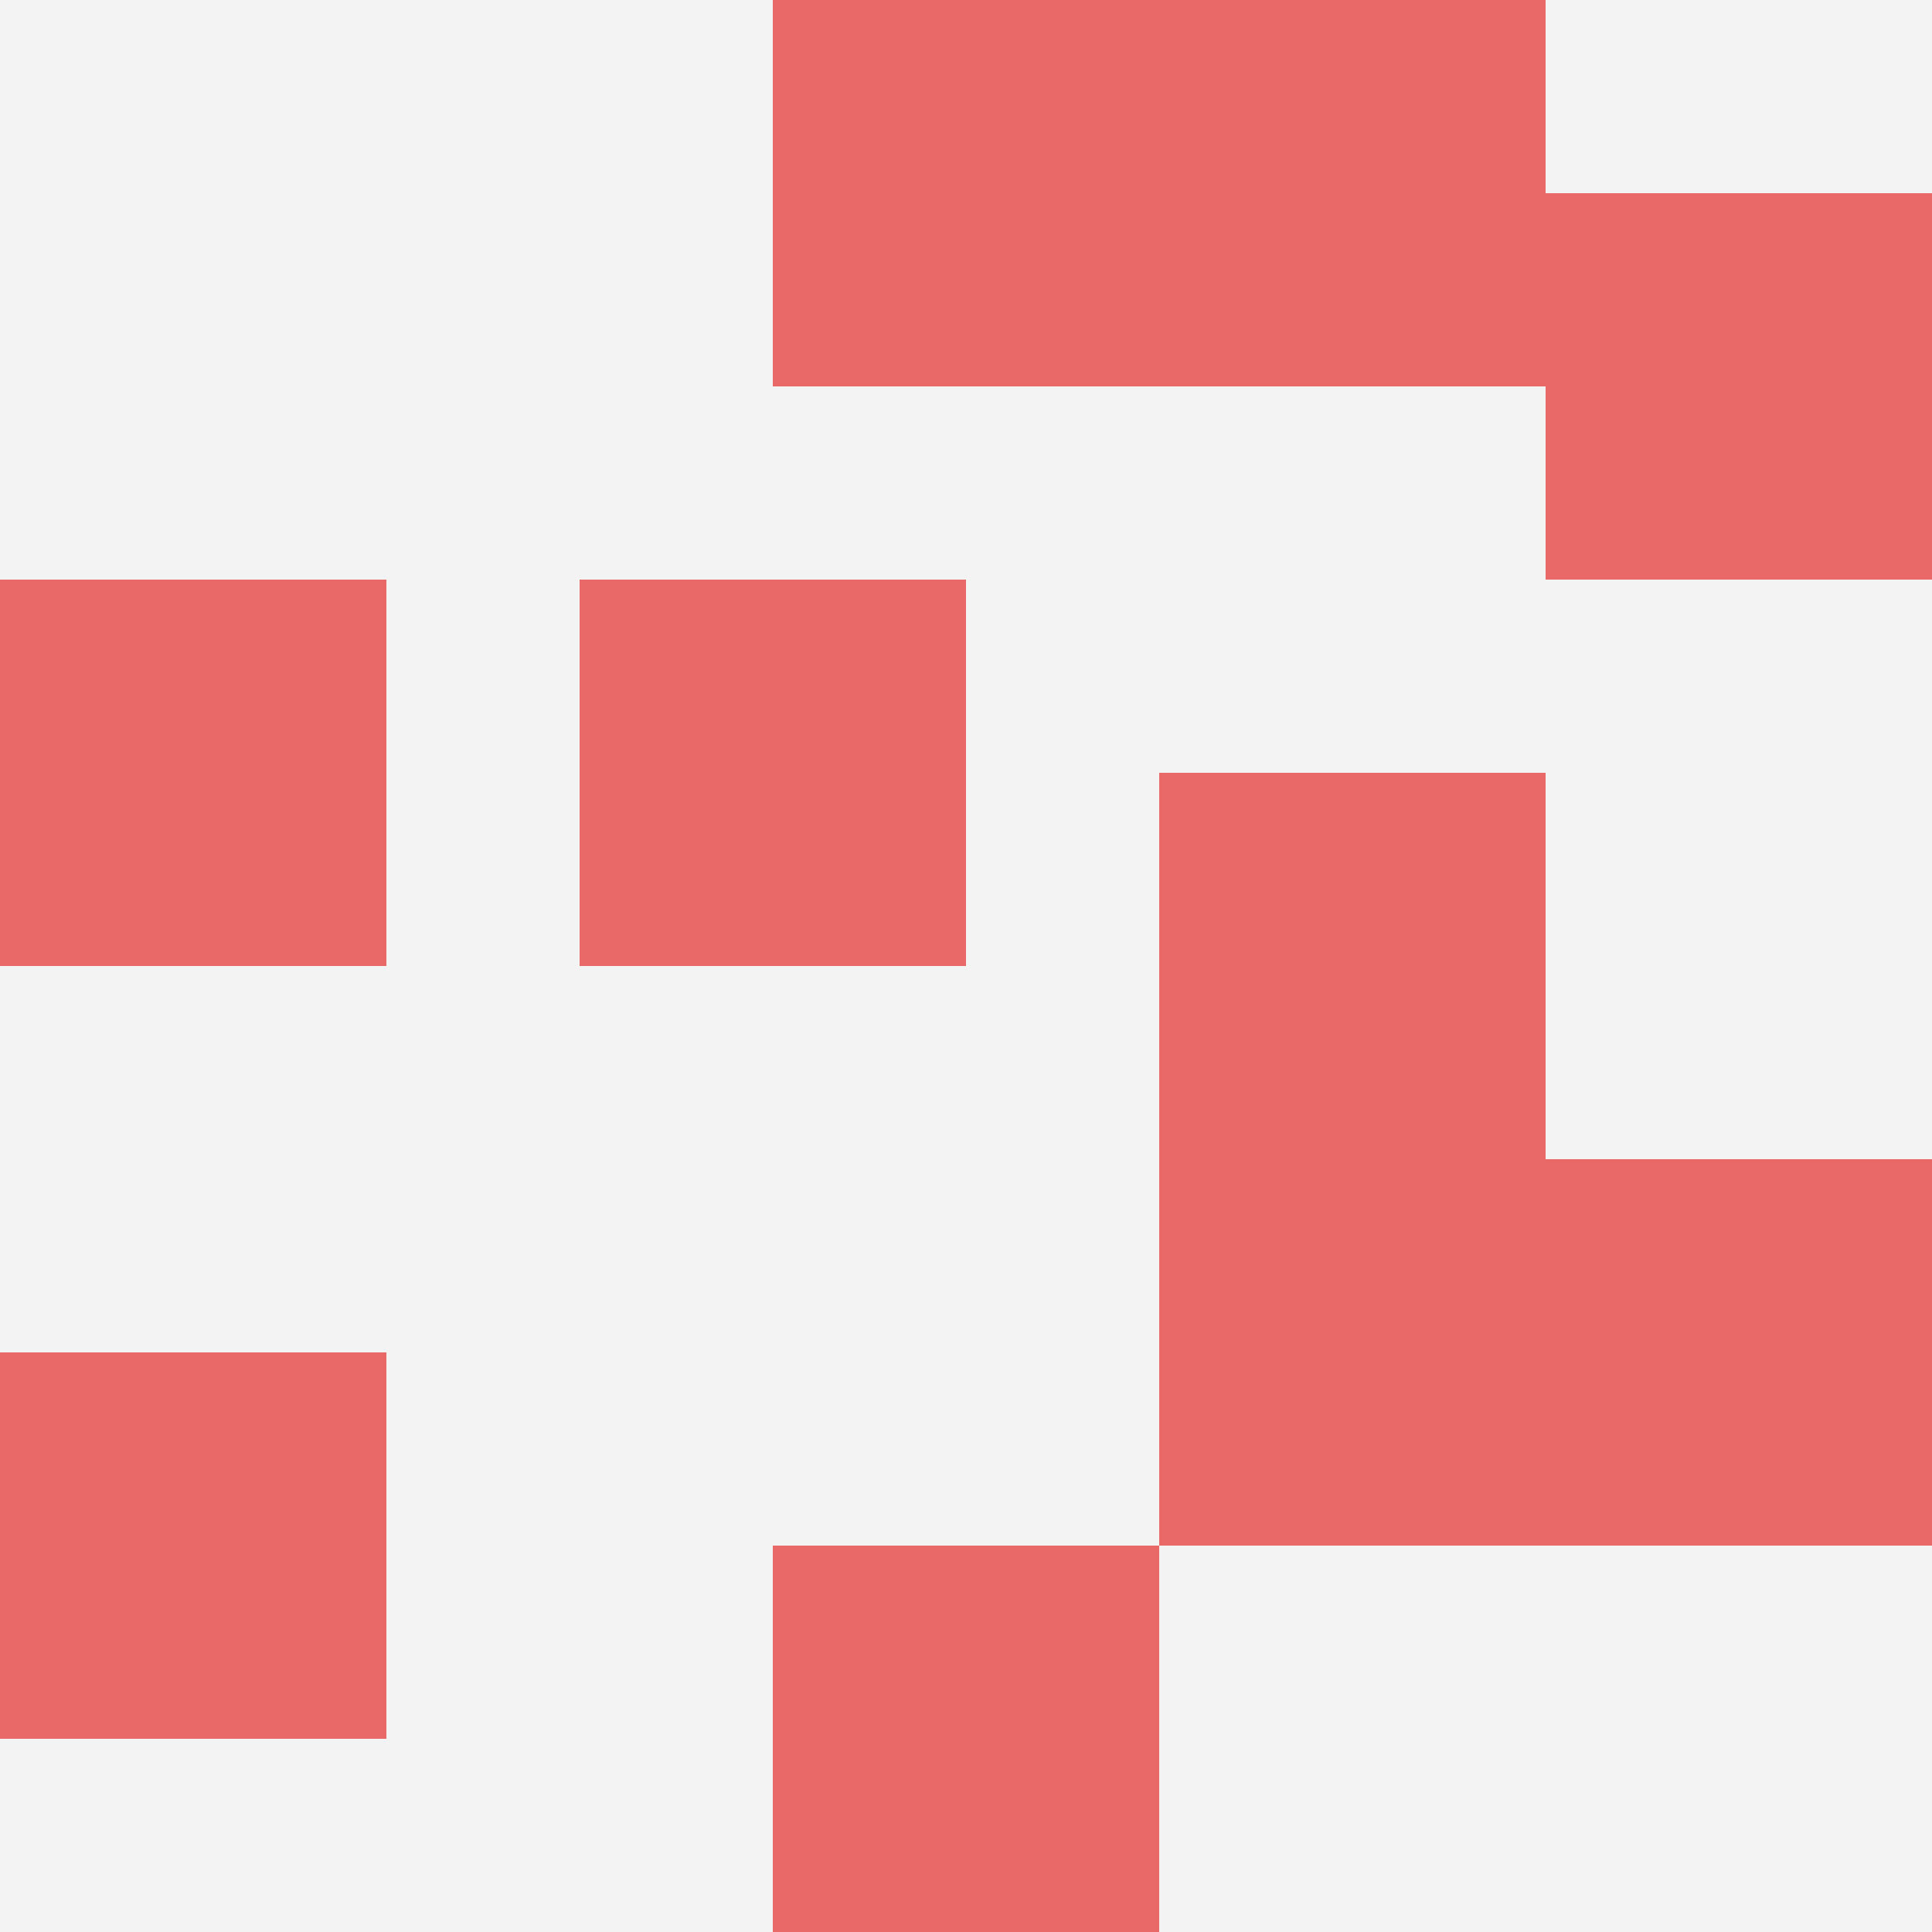
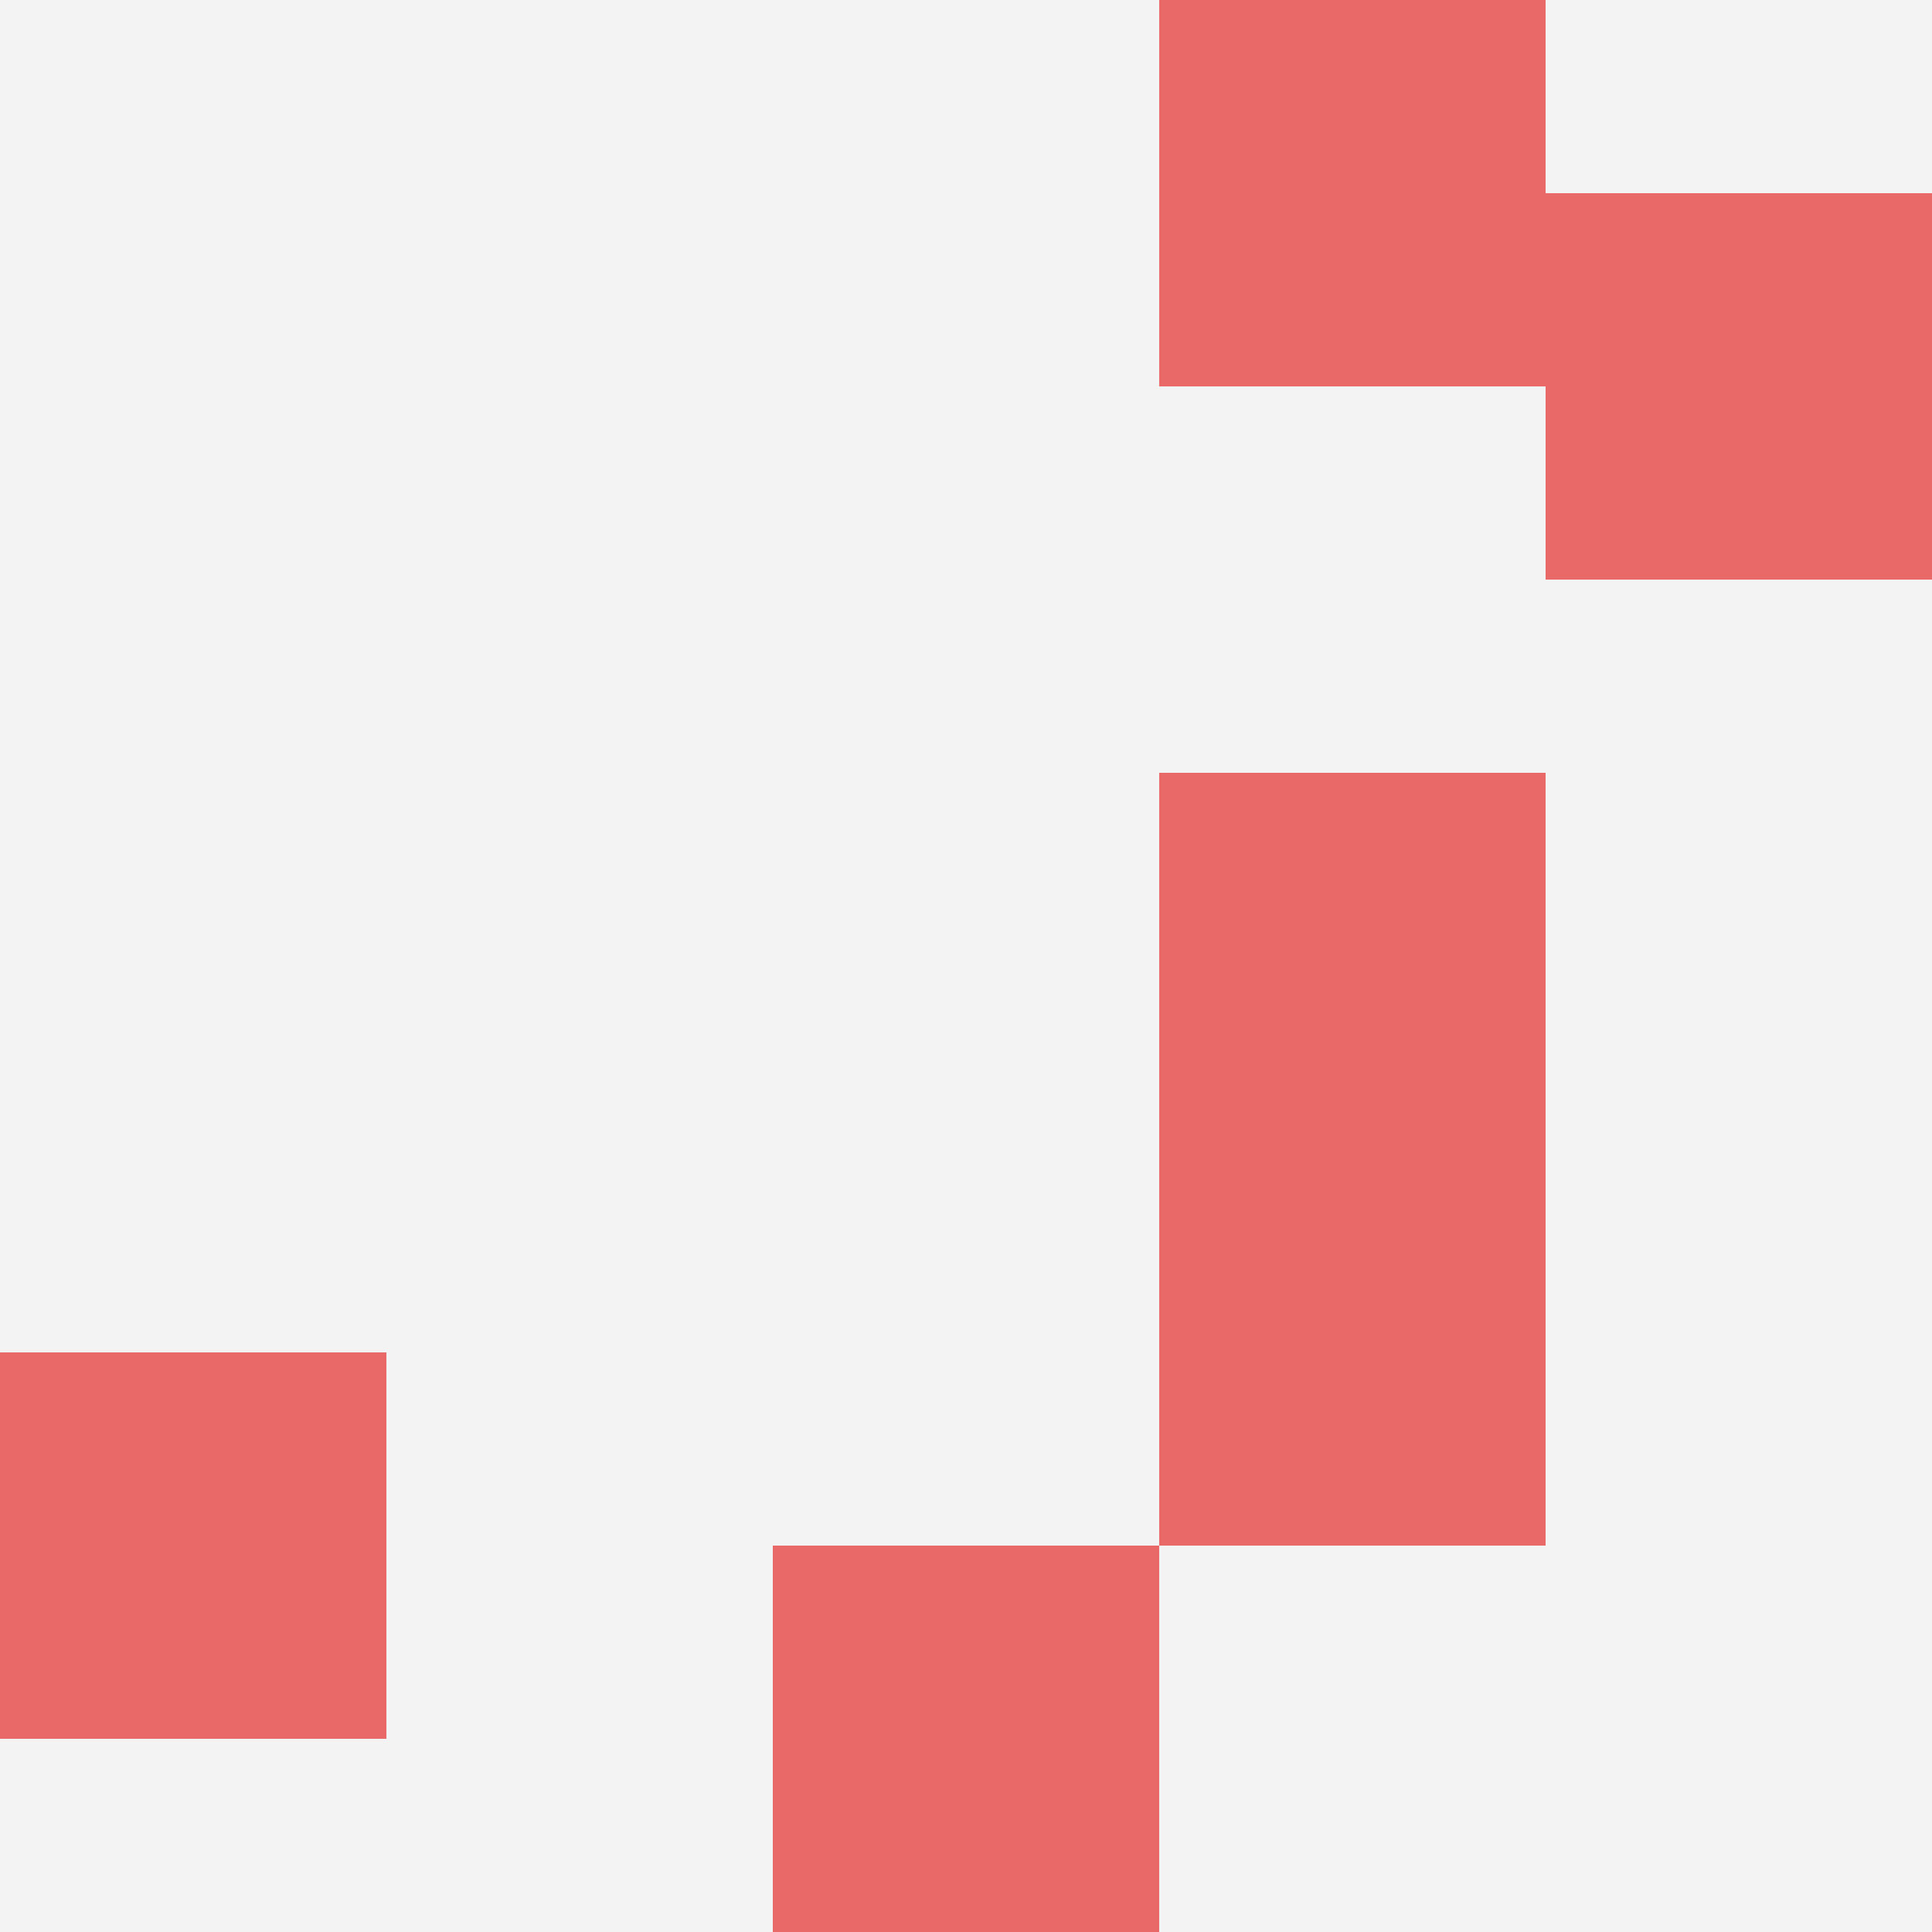
<svg xmlns="http://www.w3.org/2000/svg" id="ten-svg" preserveAspectRatio="xMinYMin meet" viewBox="0 0 10 10">
  <rect x="0" y="0" width="10" height="10" fill="#F3F3F3" />
  <rect class="t" x="6" y="4" />
  <rect class="t" x="8" y="1" />
-   <rect class="t" x="0" y="3" />
  <rect class="t" x="4" y="8" />
  <rect class="t" x="6" y="0" />
  <rect class="t" x="0" y="7" />
-   <rect class="t" x="4" y="0" />
  <rect class="t" x="6" y="6" />
-   <rect class="t" x="8" y="6" />
-   <rect class="t" x="3" y="3" />
  <style>.t{width:2px;height:2px;fill:#E96868} #ten-svg{shape-rendering:crispedges;}</style>
</svg>